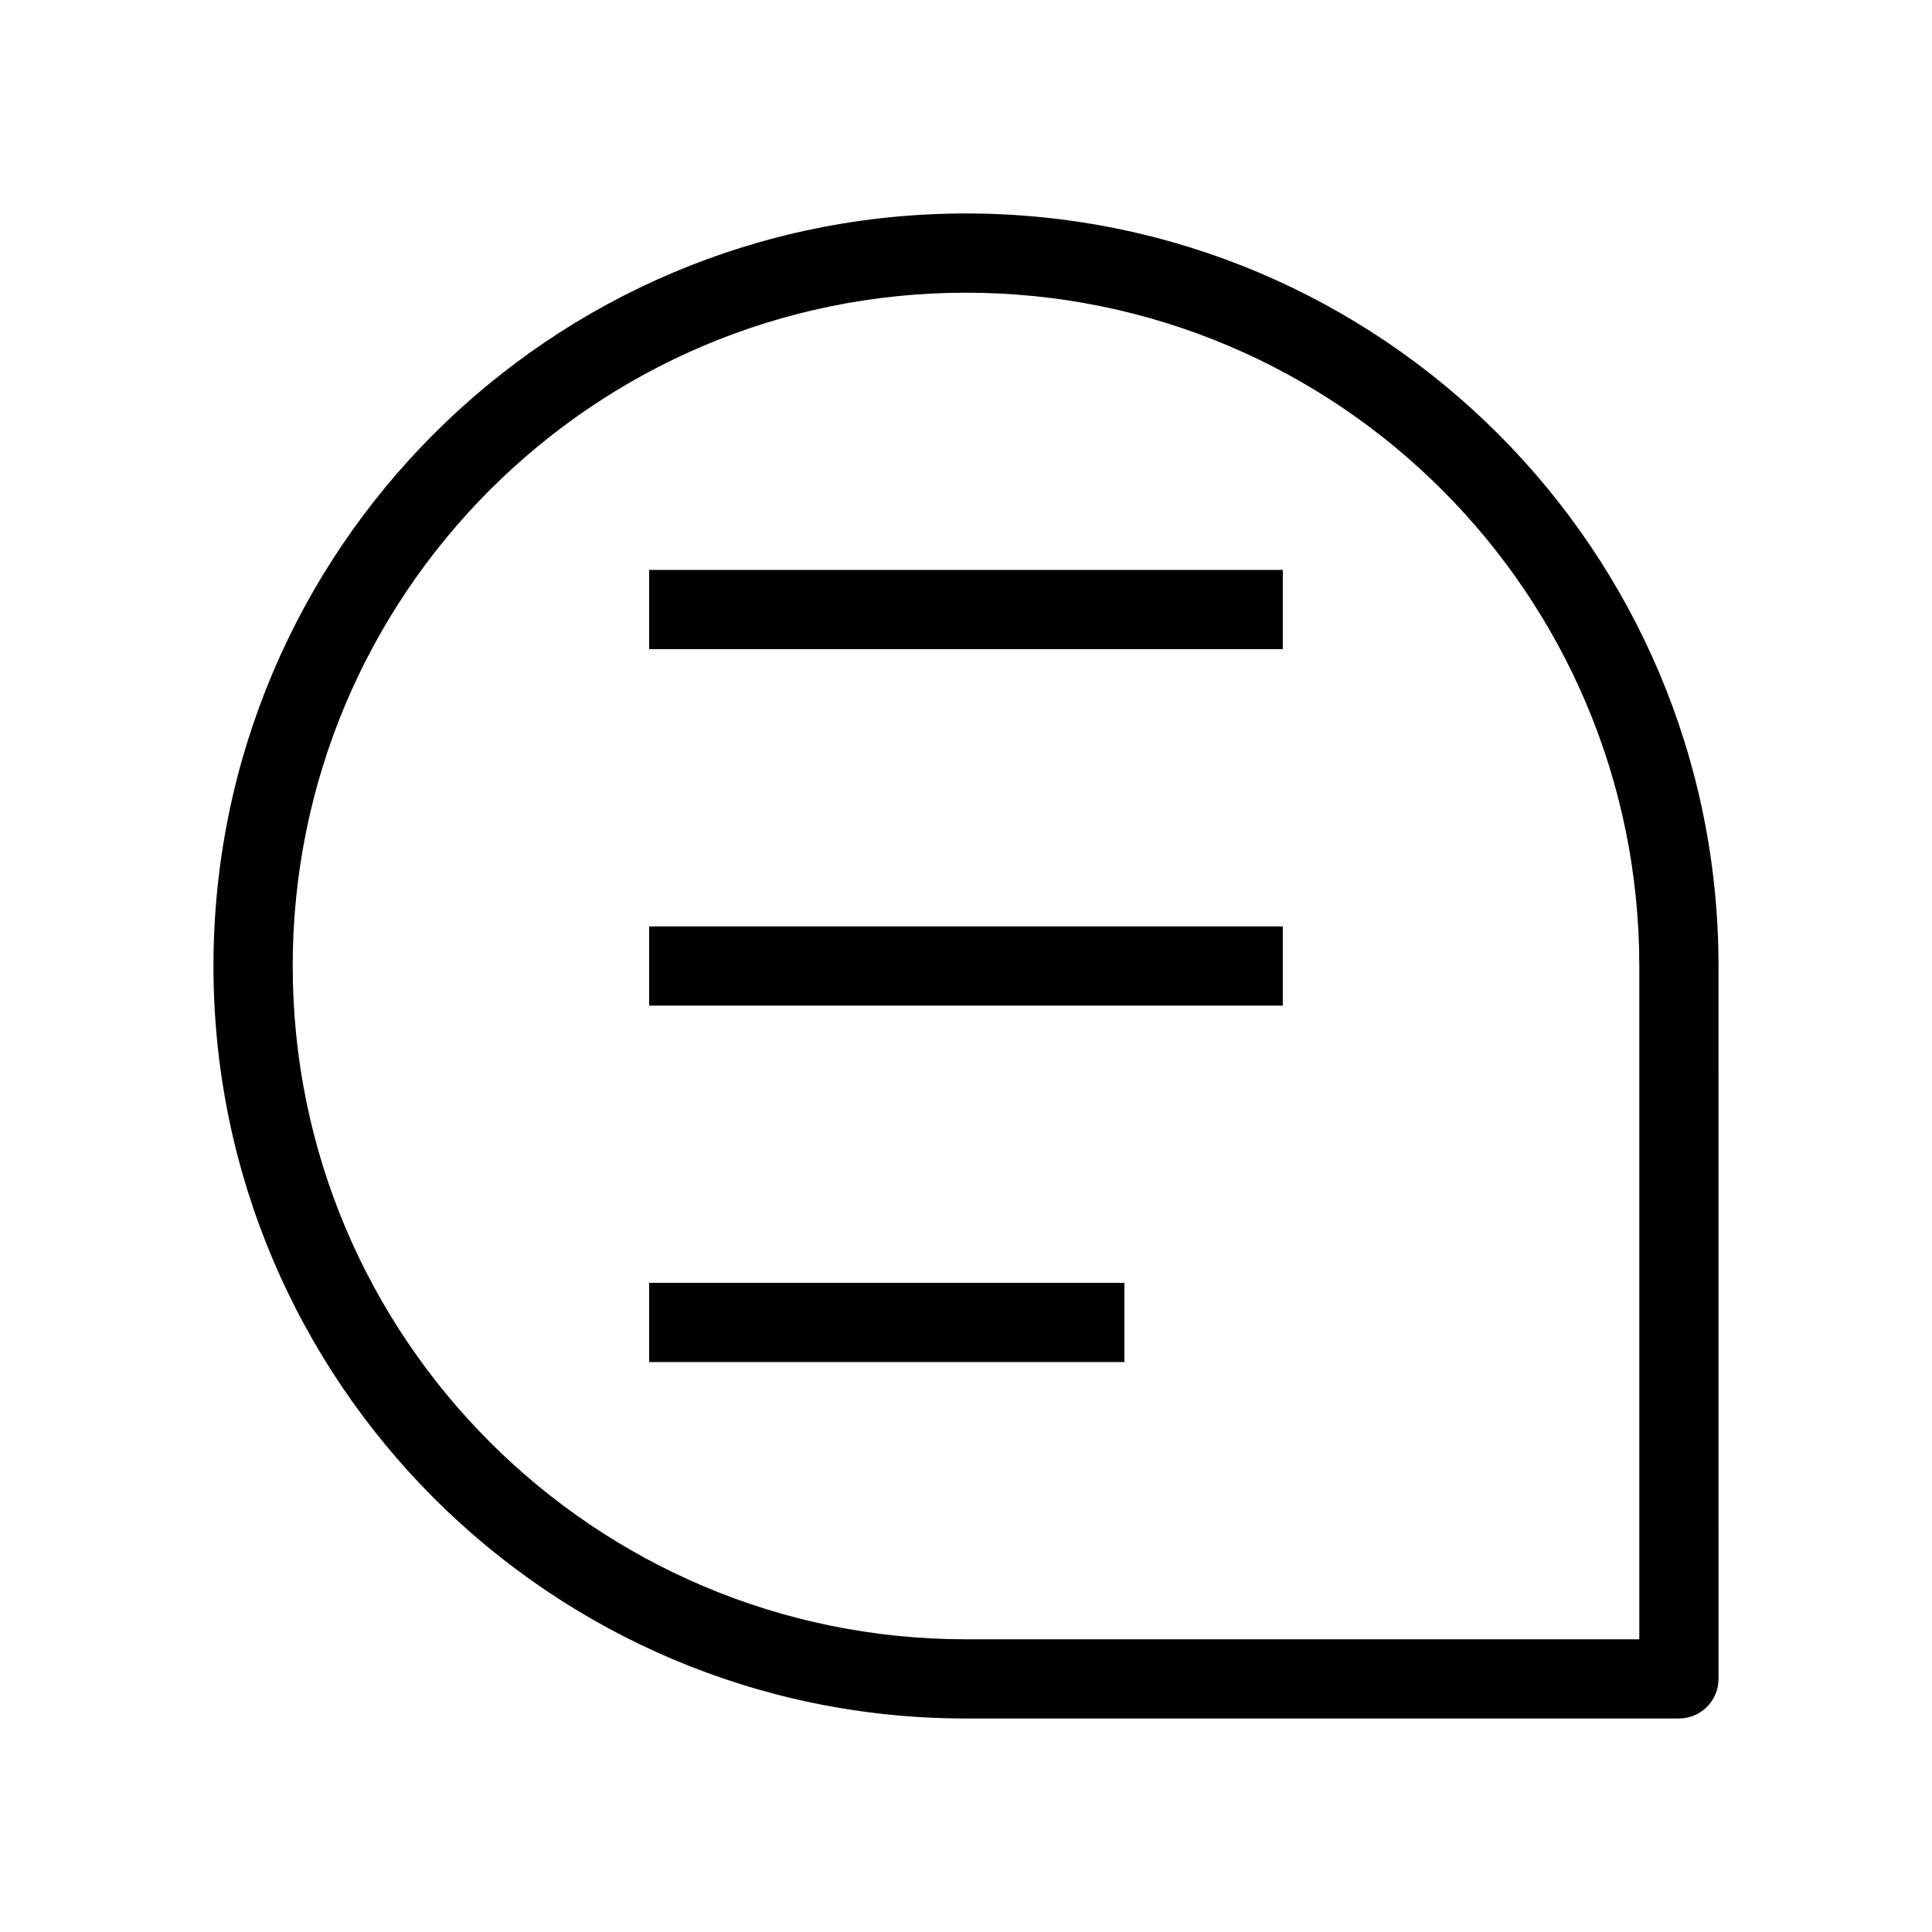
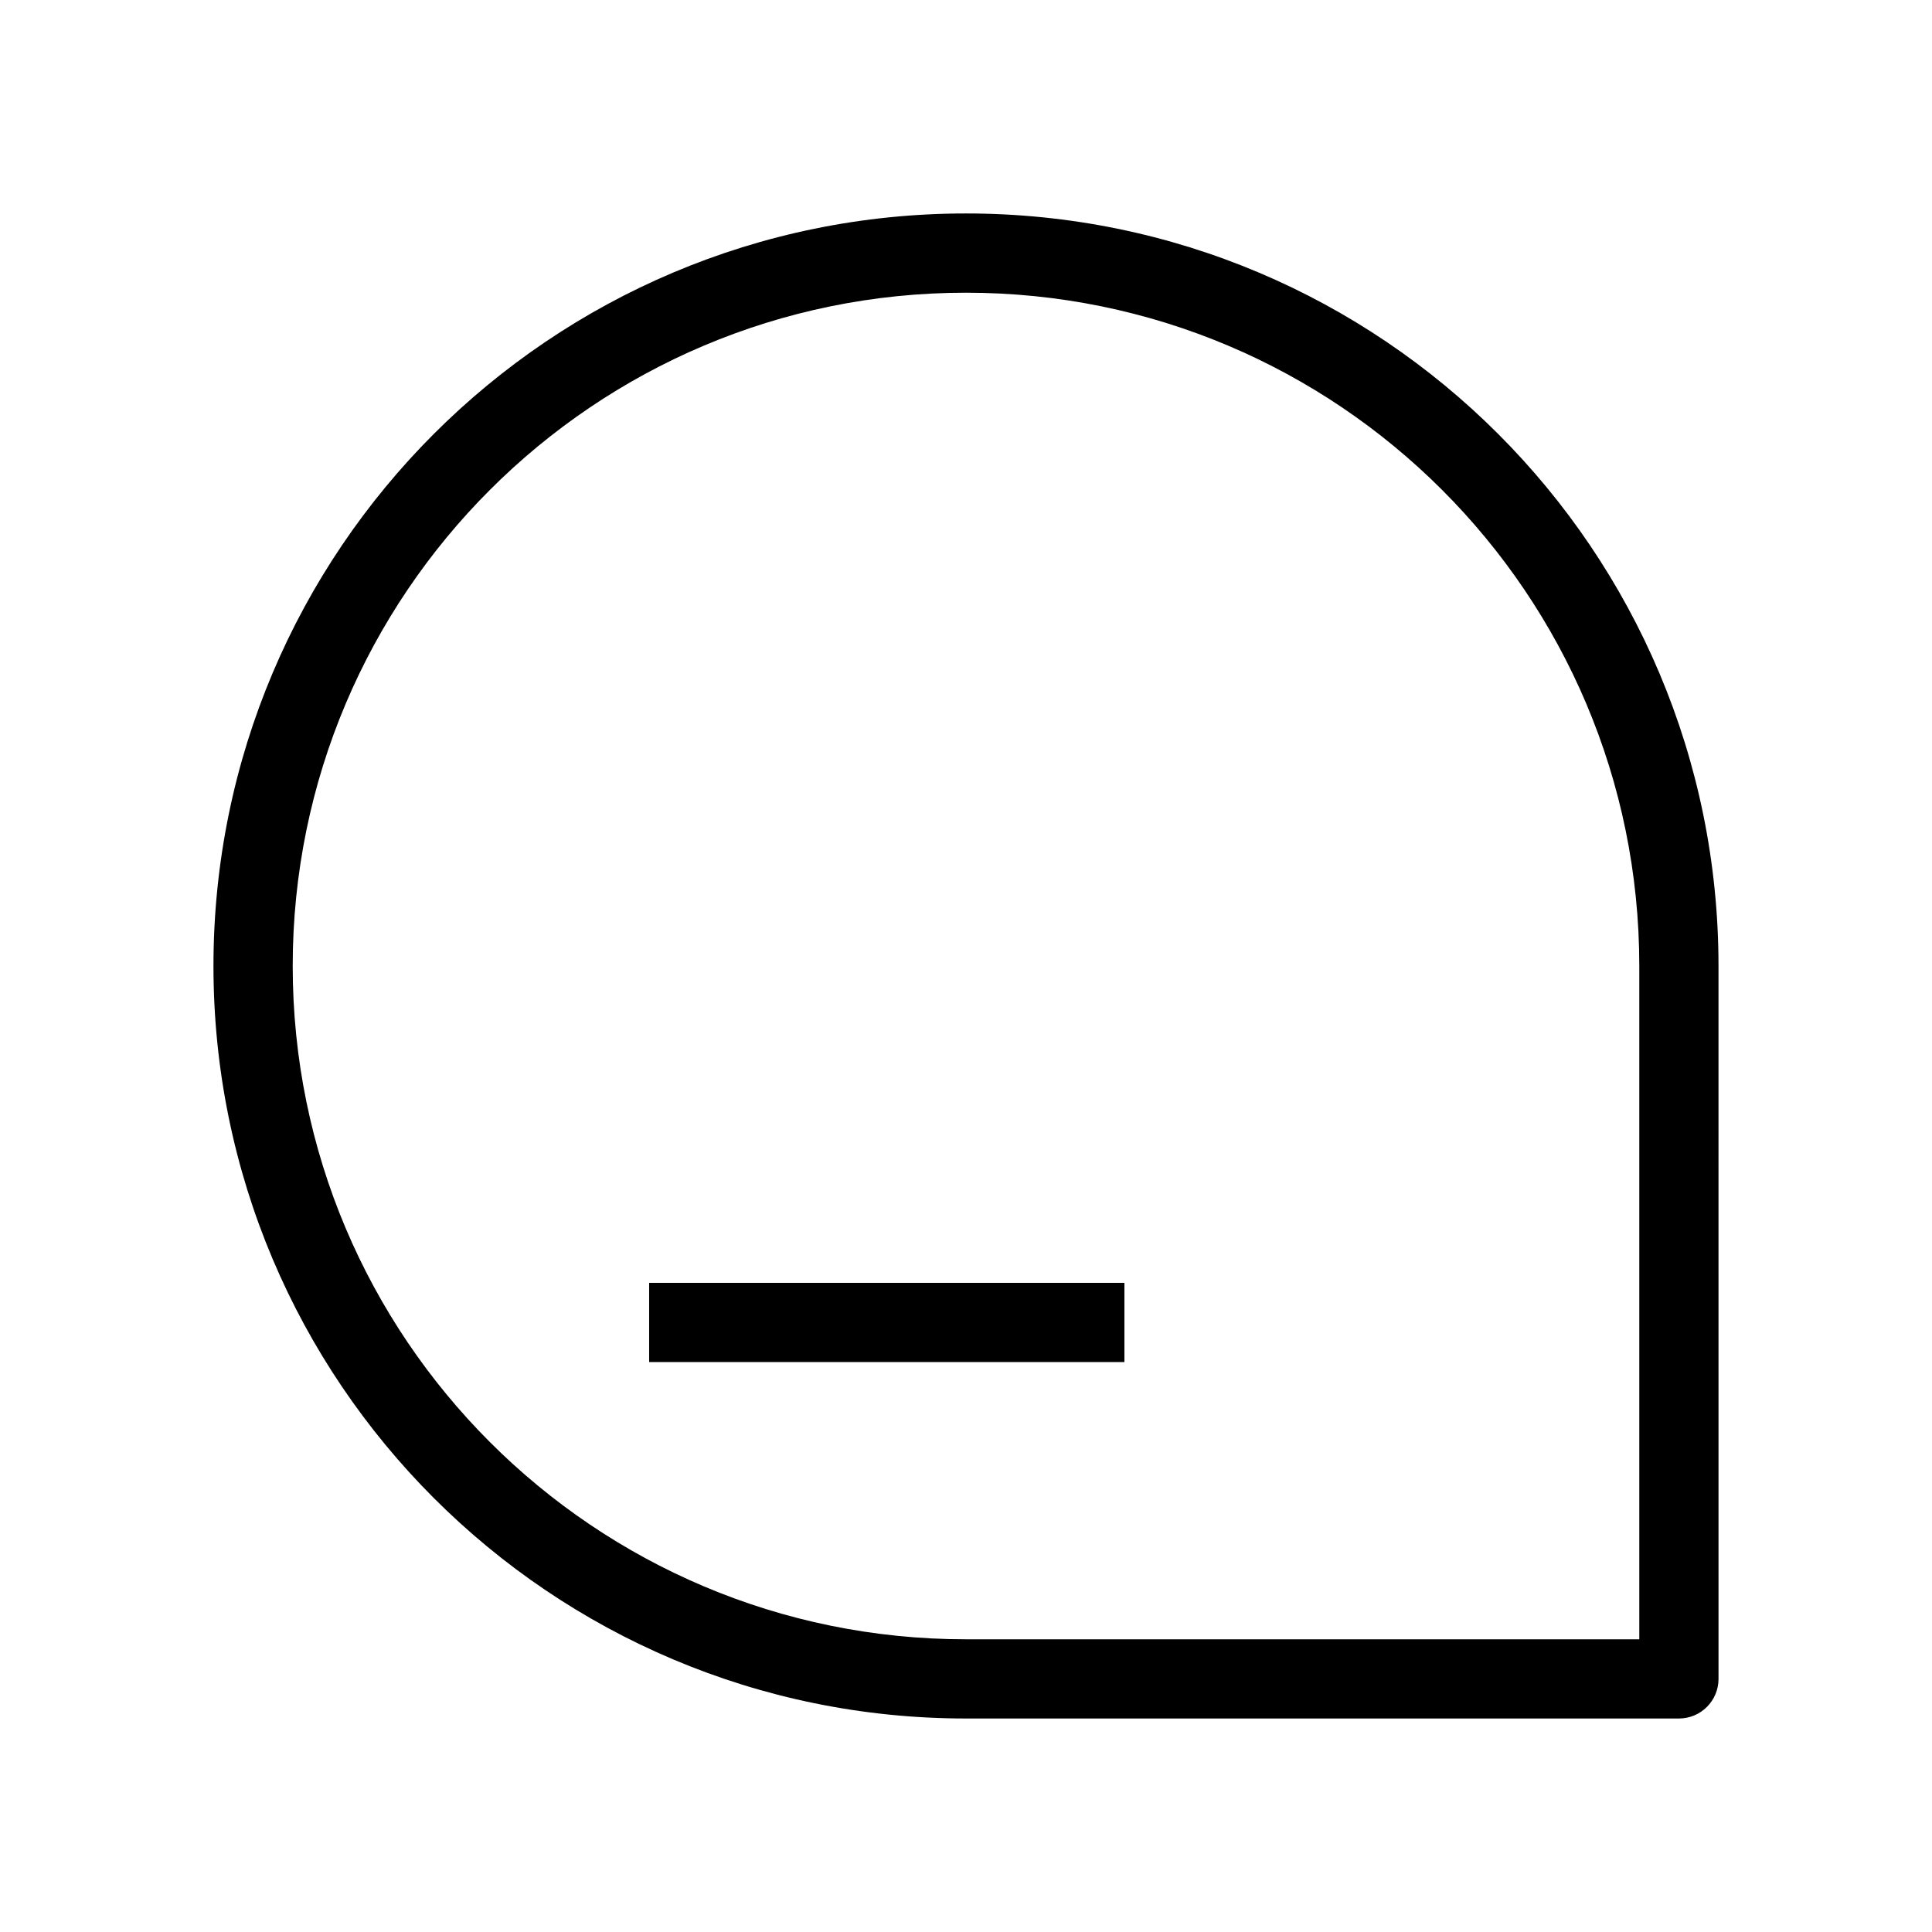
<svg xmlns="http://www.w3.org/2000/svg" fill="#000000" width="800px" height="800px" version="1.1" viewBox="144 144 512 512">
  <g fill-rule="evenodd">
    <path d="m400 221.57c98.543 0 178.43 79.887 178.43 178.43v178.43h-178.43c-98.547 0-178.43-79.887-178.43-178.43 0-98.547 79.887-178.43 178.43-178.43zm199.42 178.43c0-110.14-89.285-199.43-199.42-199.43-110.14 0-199.43 89.285-199.43 199.43 0 110.14 89.285 199.42 199.43 199.42h188.93c5.797 0 10.496-4.699 10.496-10.496z" />
-     <path d="m483.96 316.03h-167.93v-20.992h167.93z" />
-     <path d="m483.96 410.5h-167.93v-20.992h167.93z" />
    <path d="m441.98 504.96h-125.95v-20.992h125.95z" />
  </g>
</svg>